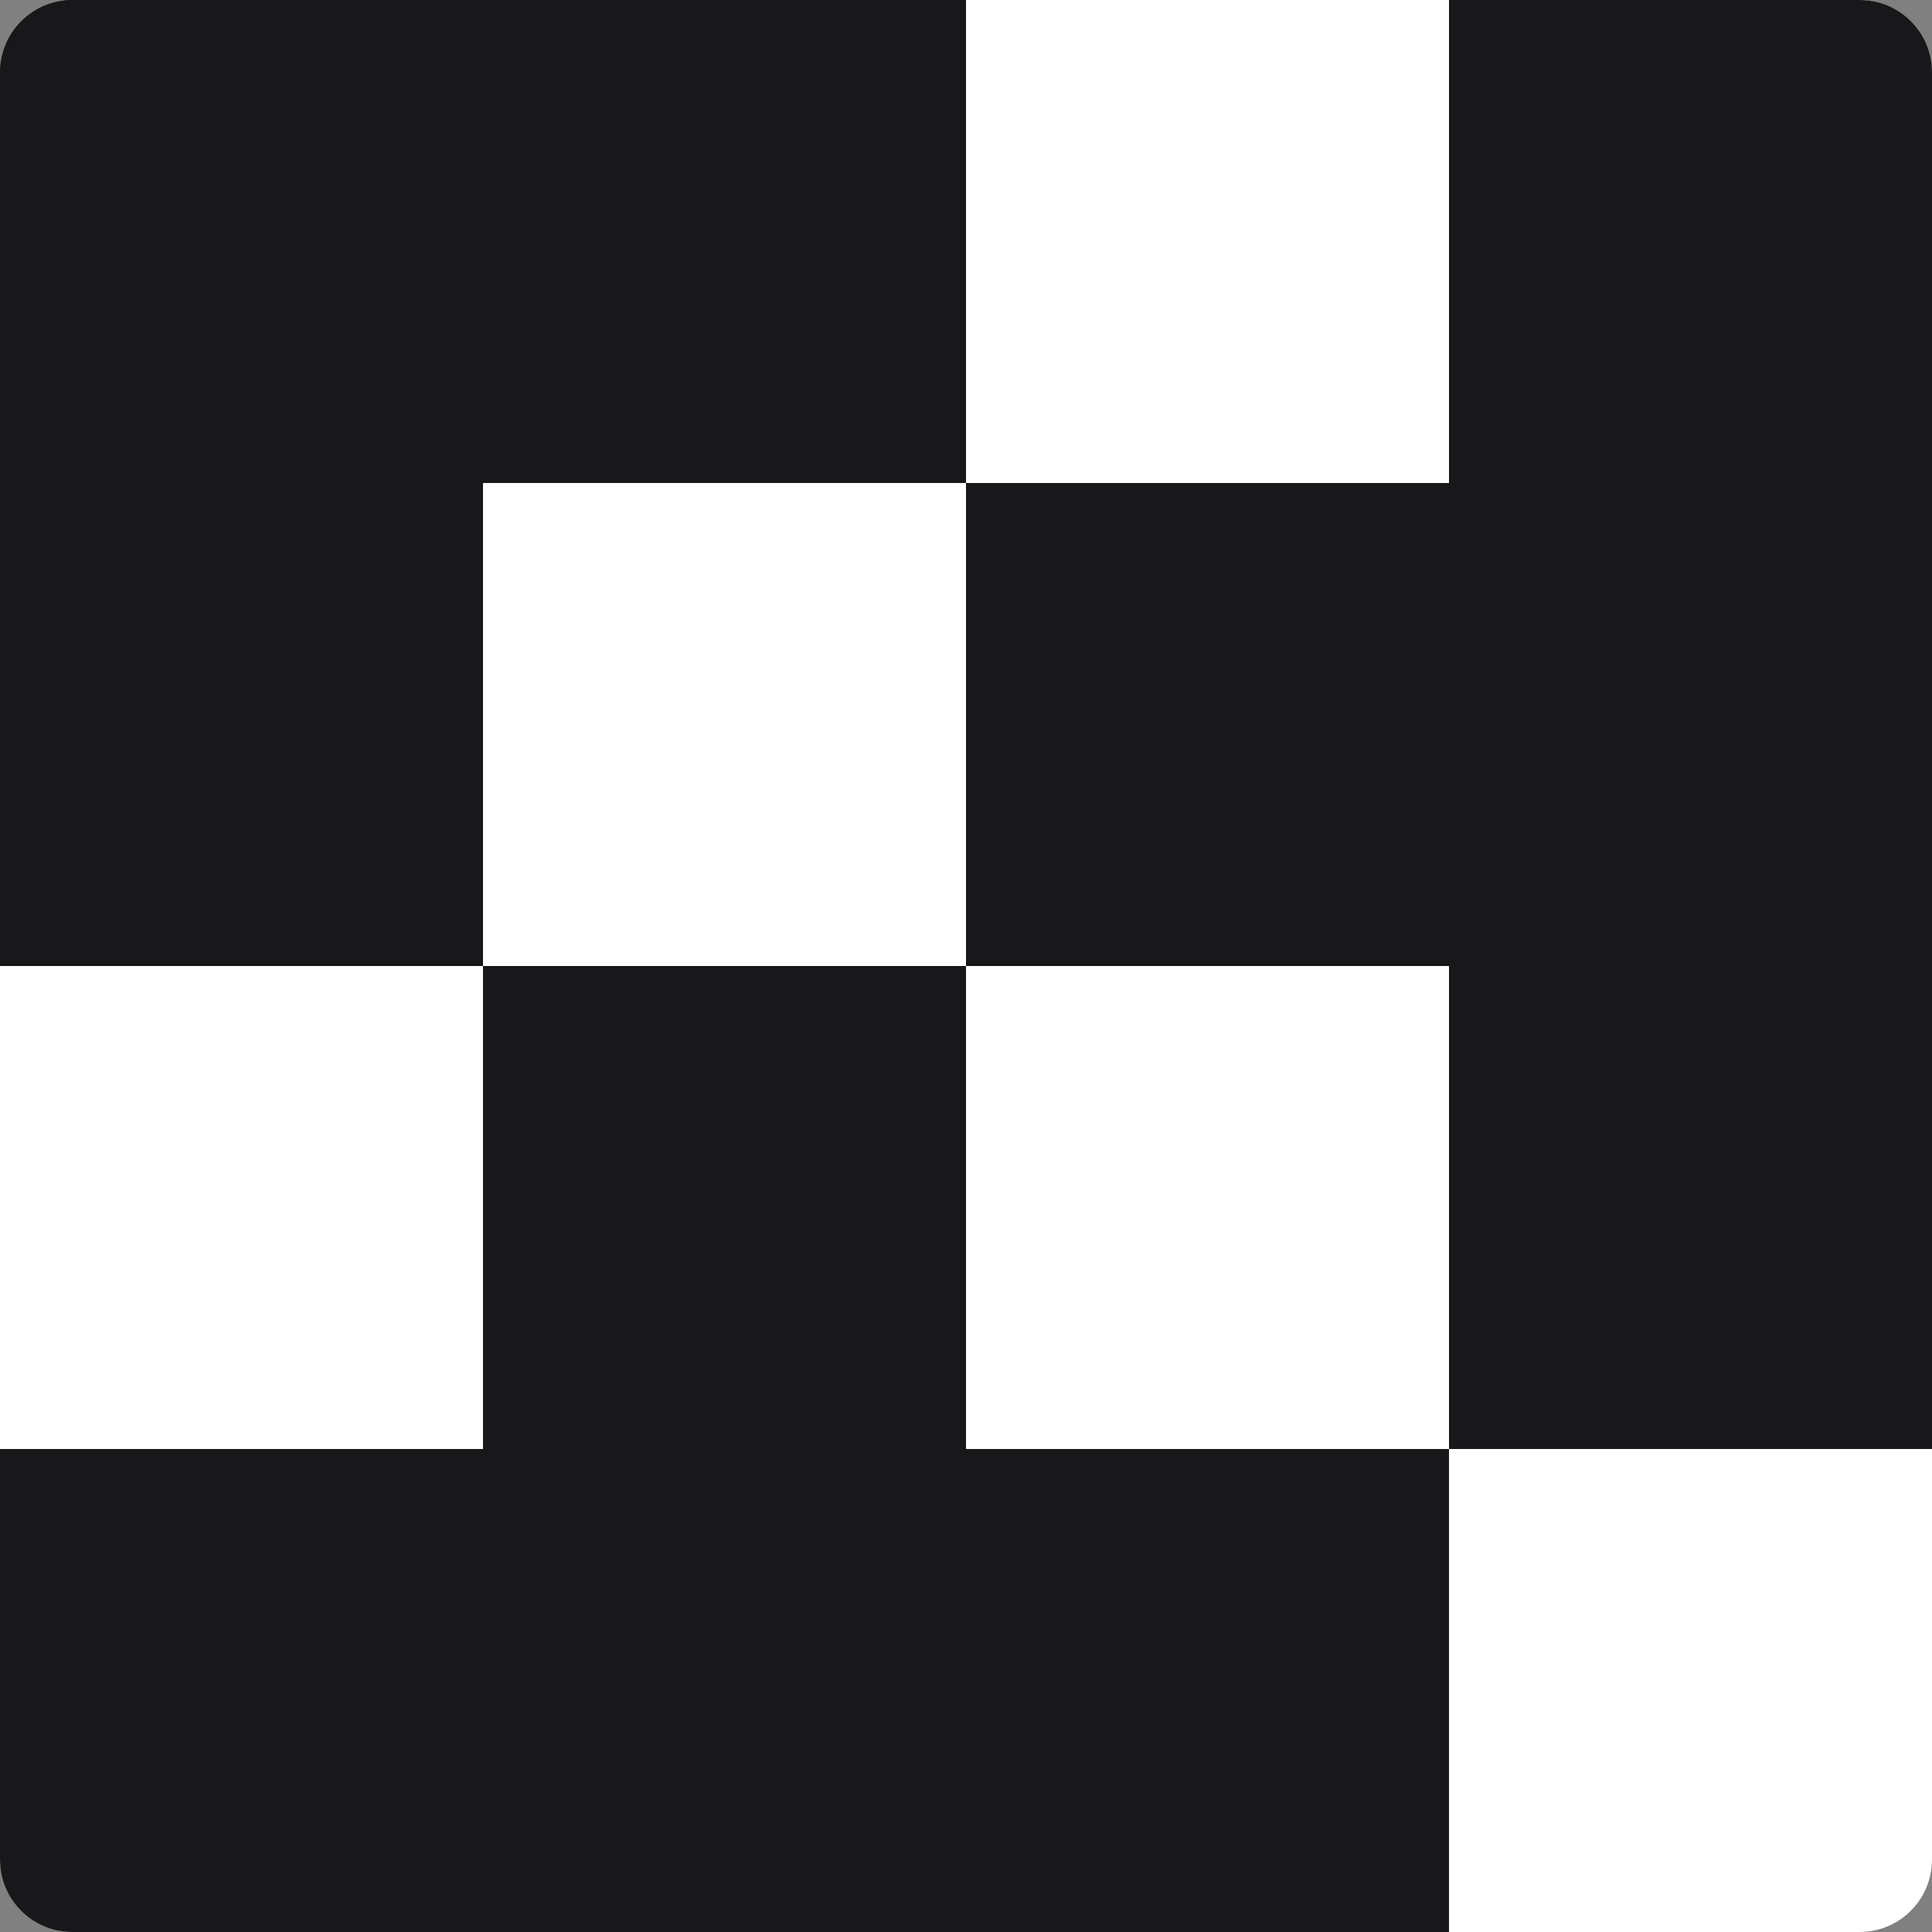
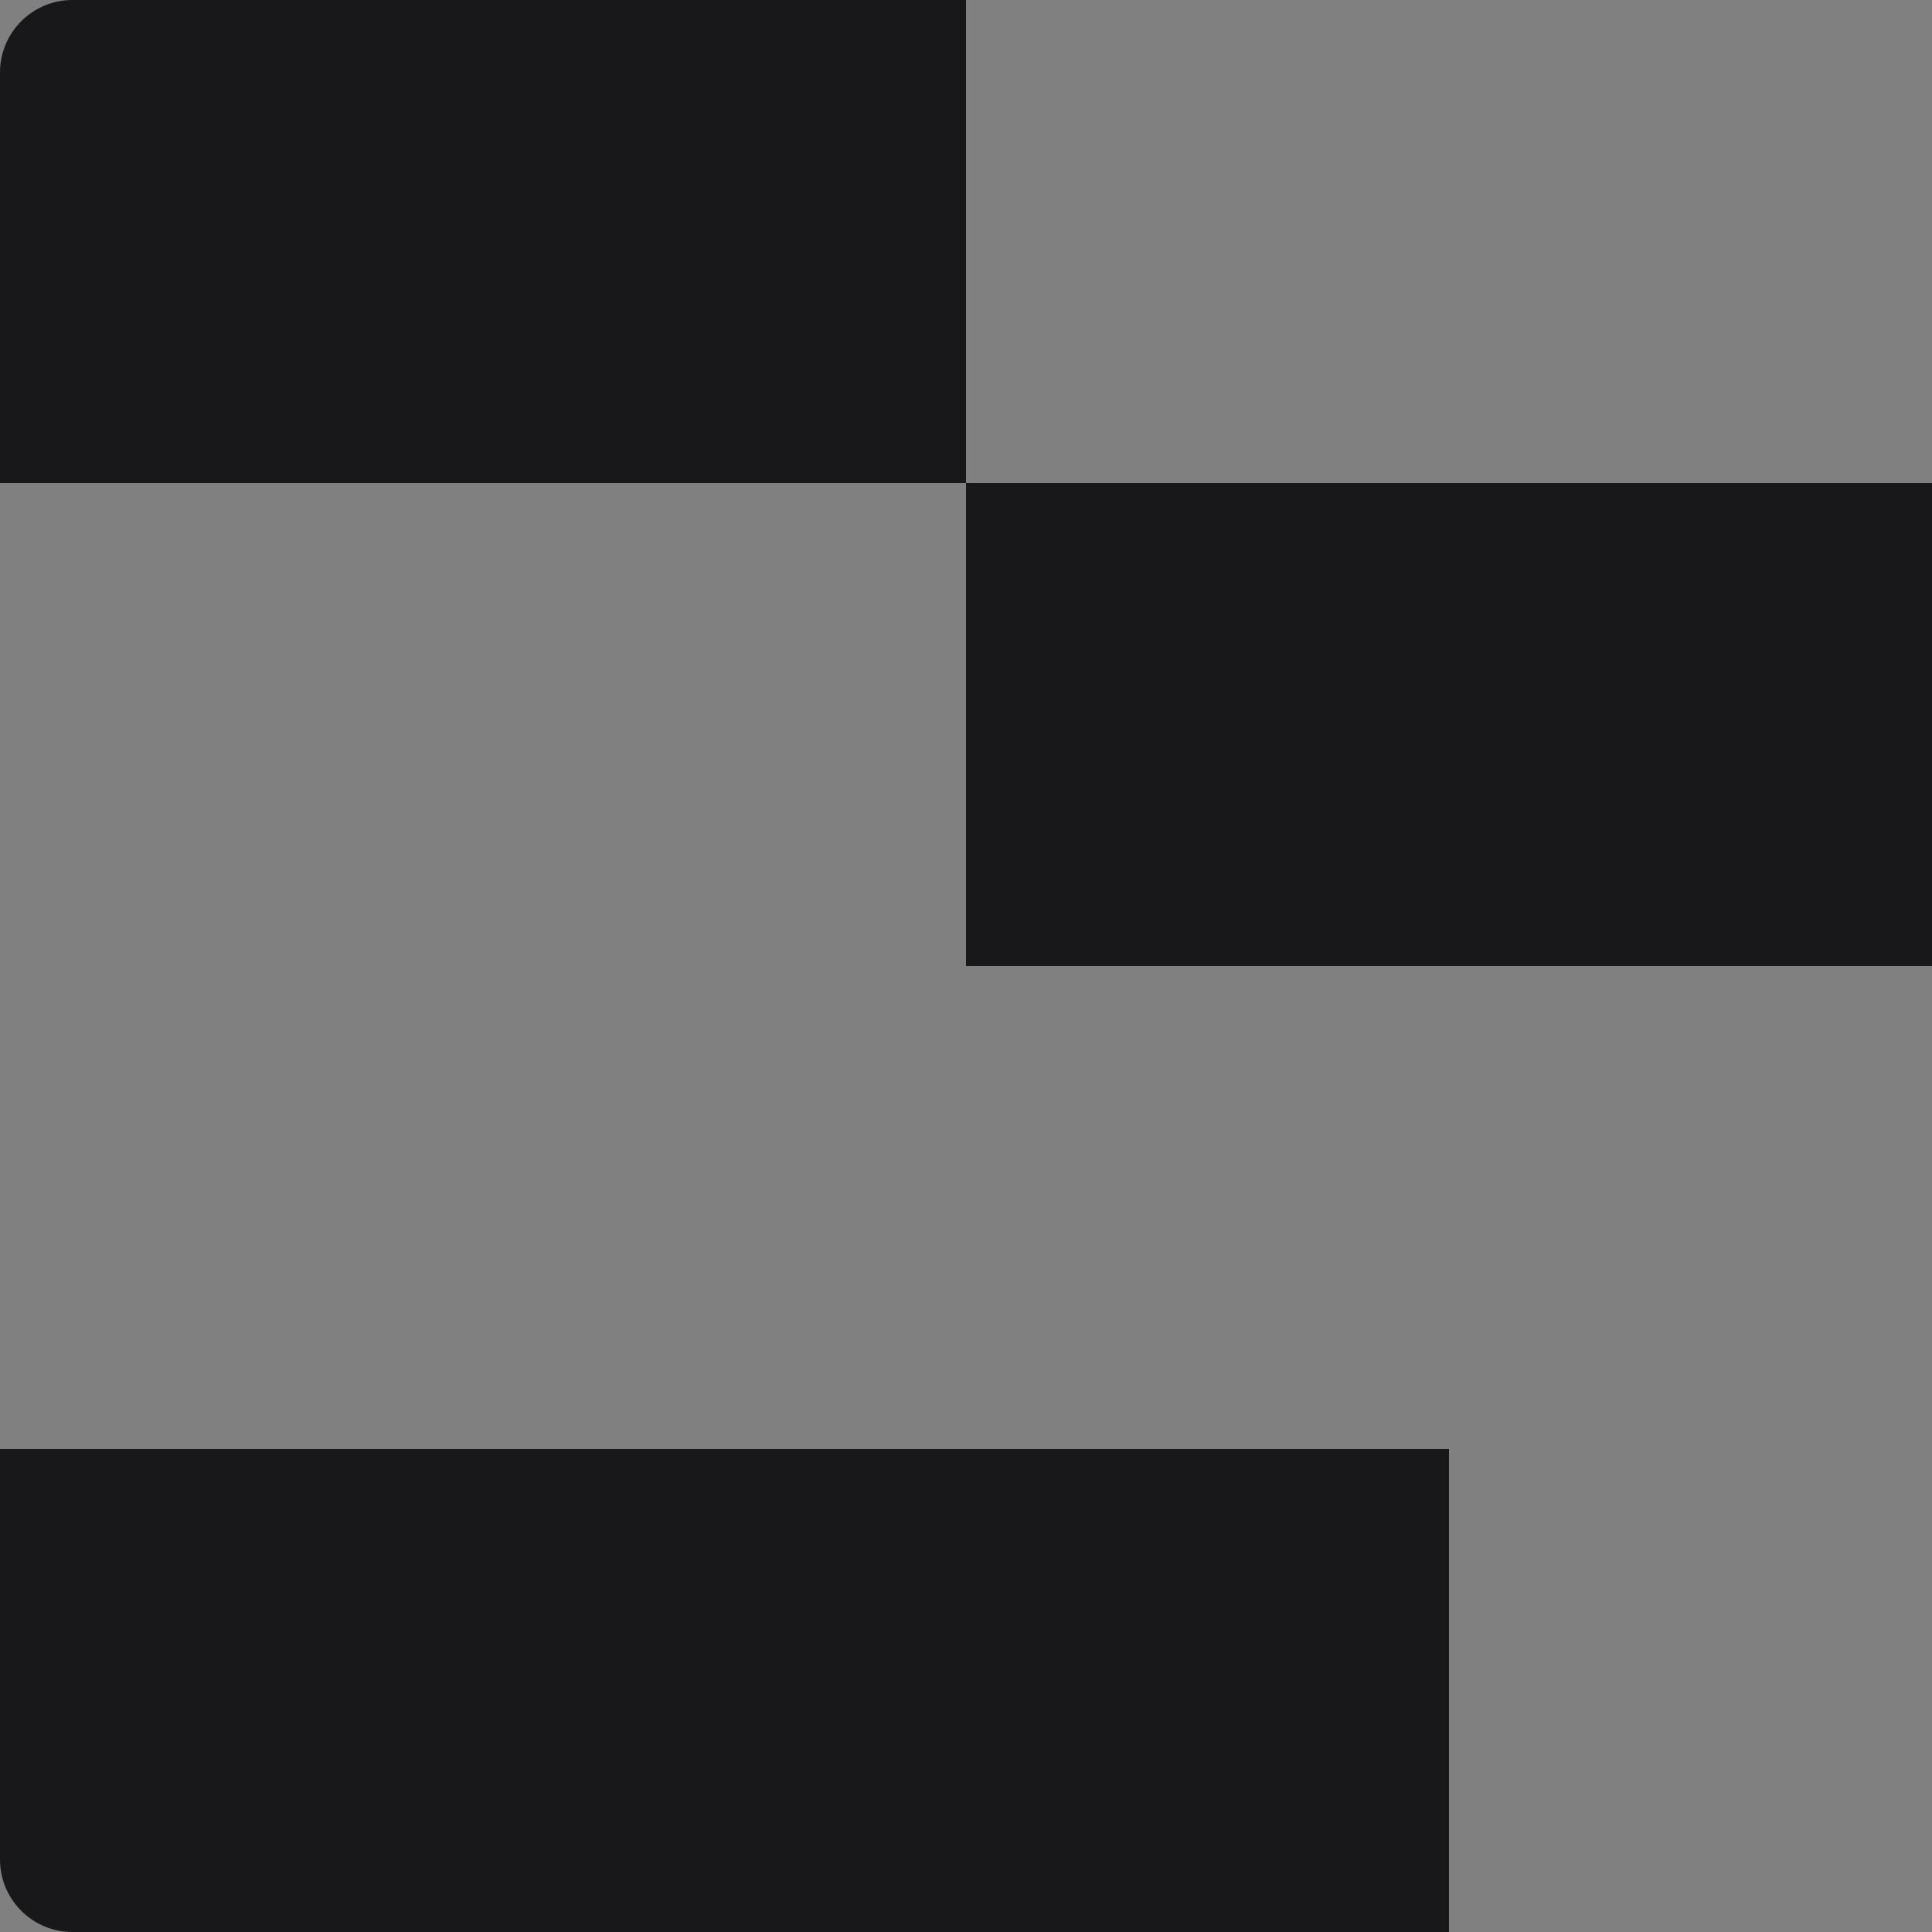
<svg xmlns="http://www.w3.org/2000/svg" width="40" height="40" viewBox="0 0 40 40" fill="none">
  <rect x="0" y="0" width="40" height="40" fill="#808080" stroke="none" />
-   <rect width="40" height="40" rx="1.5" fill="white" />
-   <path d="M0 1.5C0 0.672 0.672 0 1.5 0H10V20H0V1.5Z" fill="#18181B" />
  <path d="M0 1.5C0 0.672 0.672 0 1.5 0H20V10H0V1.5Z" fill="#18181B" />
  <rect x="20" y="10" width="20" height="10" fill="#18181B" />
  <path d="M0 30H30V40H1.5C0.672 40 0 39.328 0 38.5V30Z" fill="#18181B" />
-   <rect x="10" y="20" width="10" height="20" fill="#18181B" />
-   <path d="M30 0H38.5C39.328 0 40 0.672 40 1.5V30H30V0Z" fill="#18181B" />
</svg>